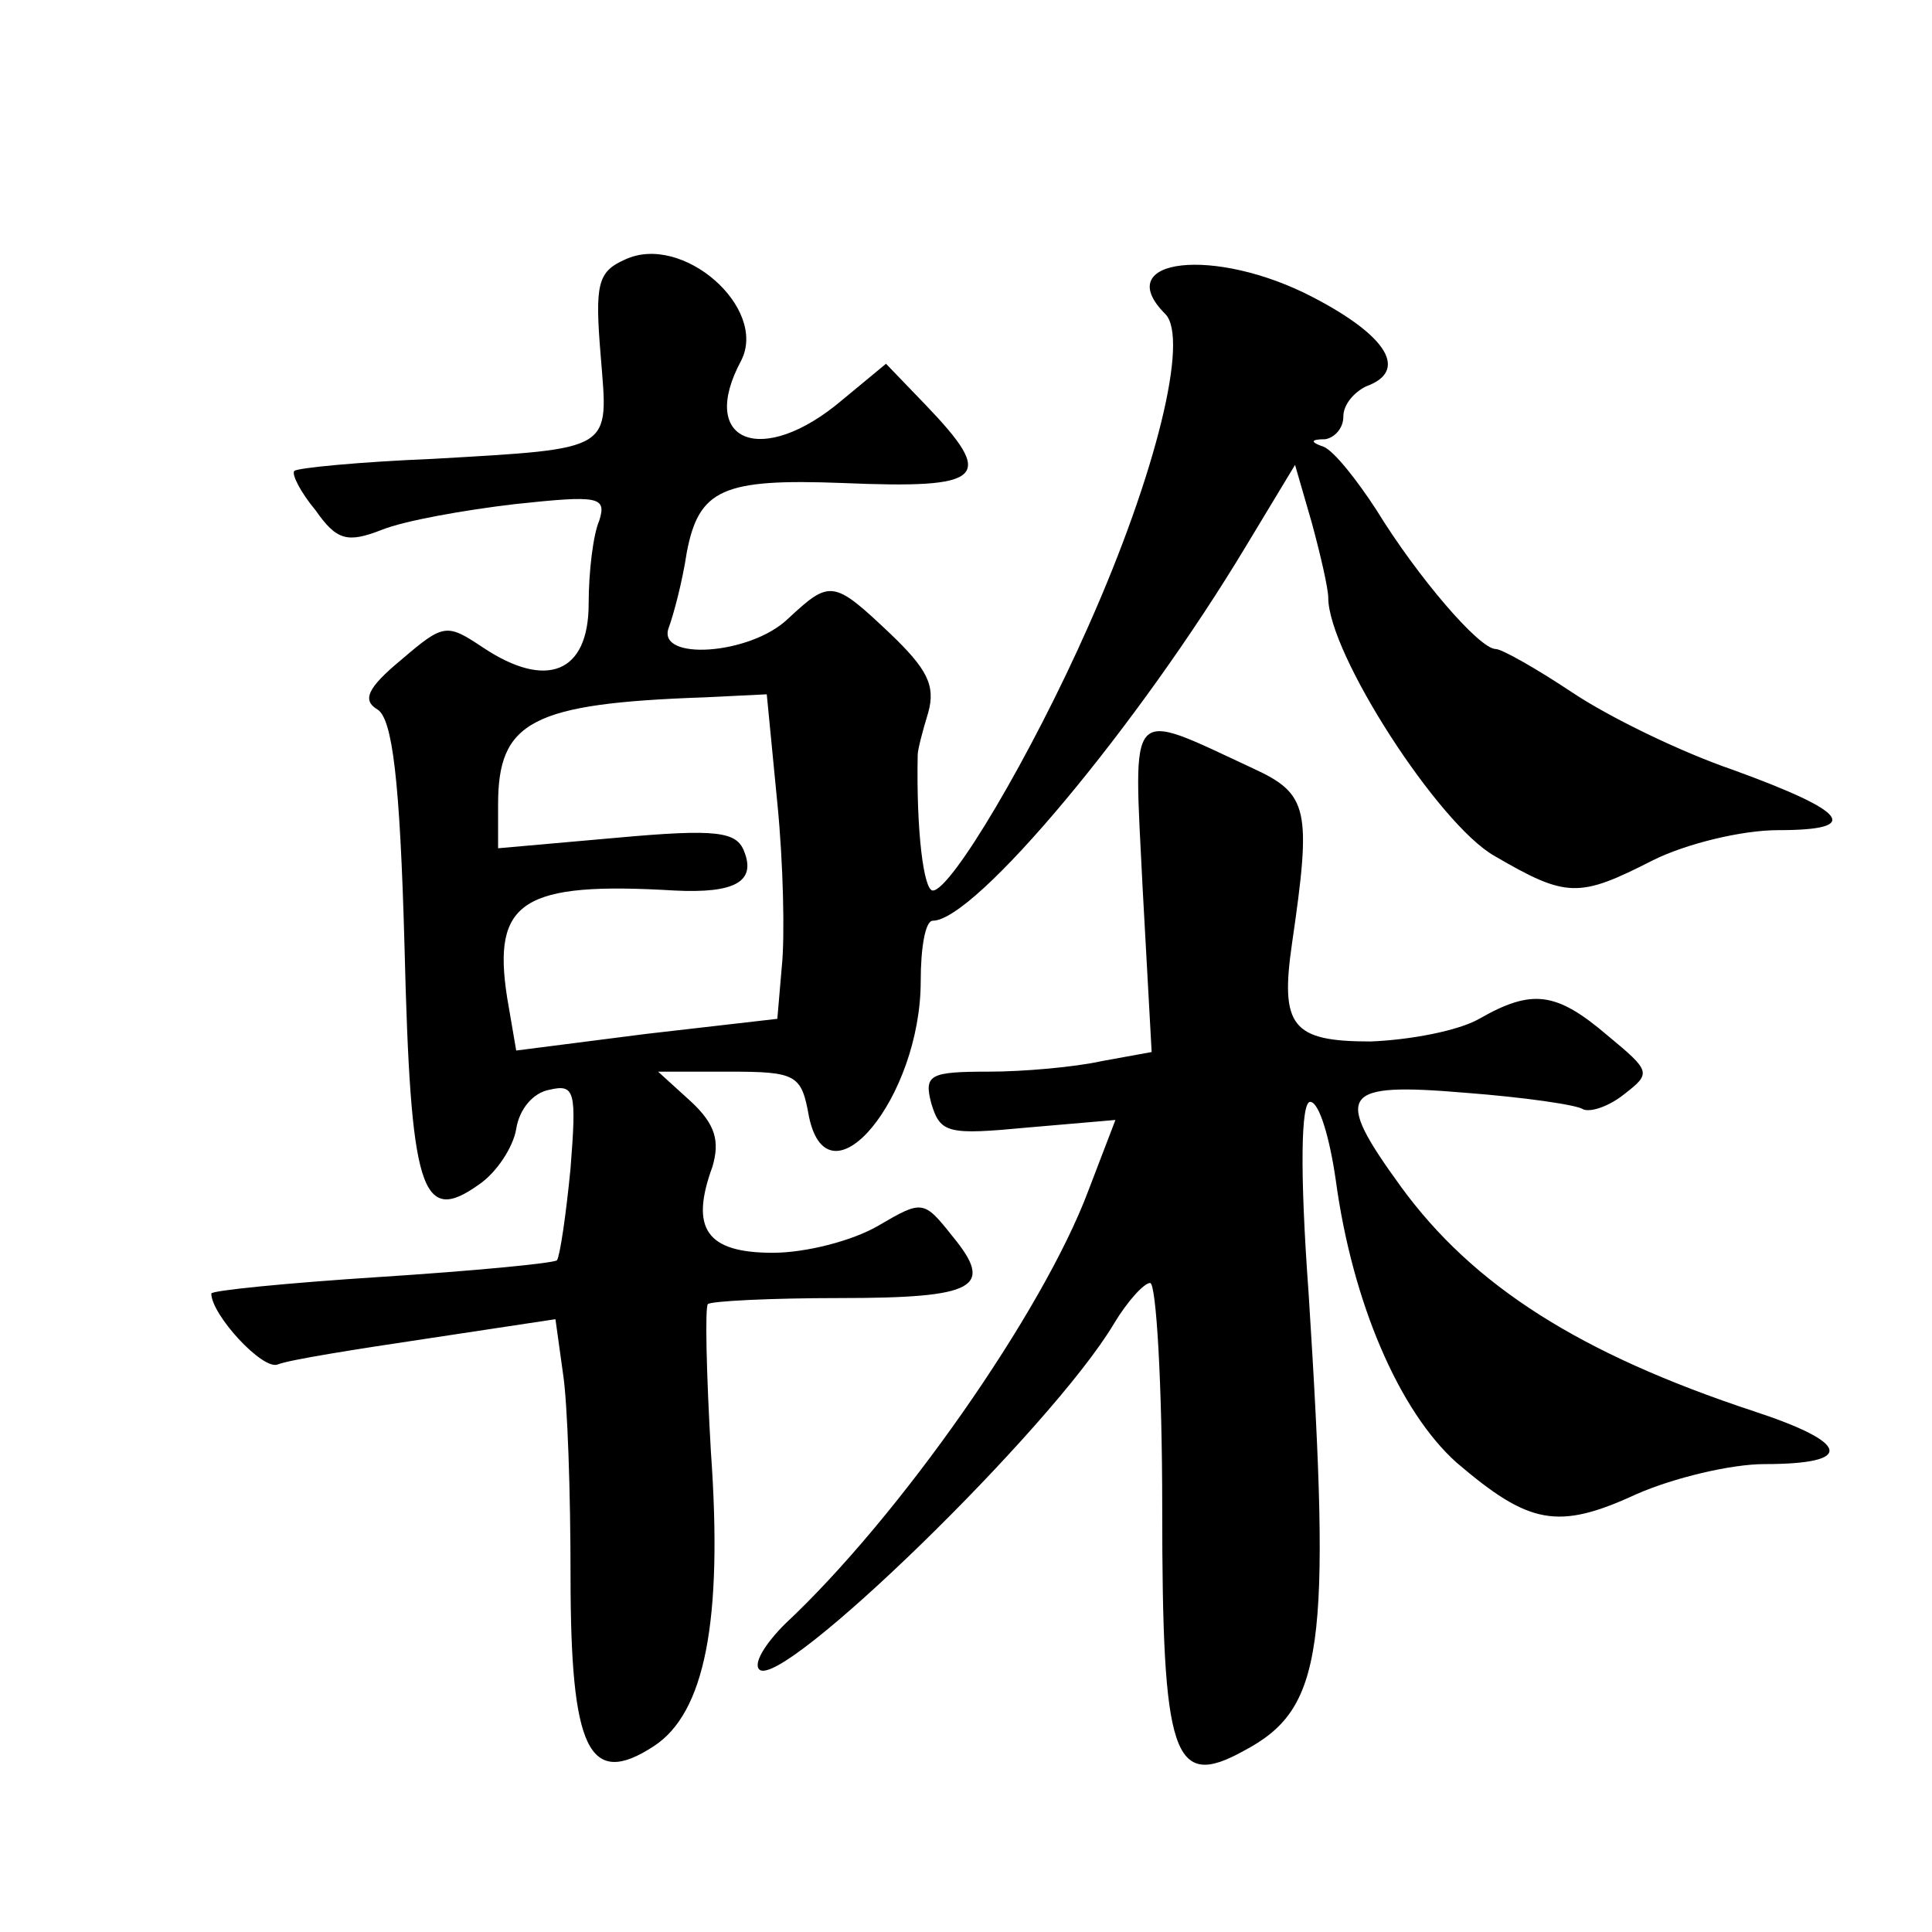
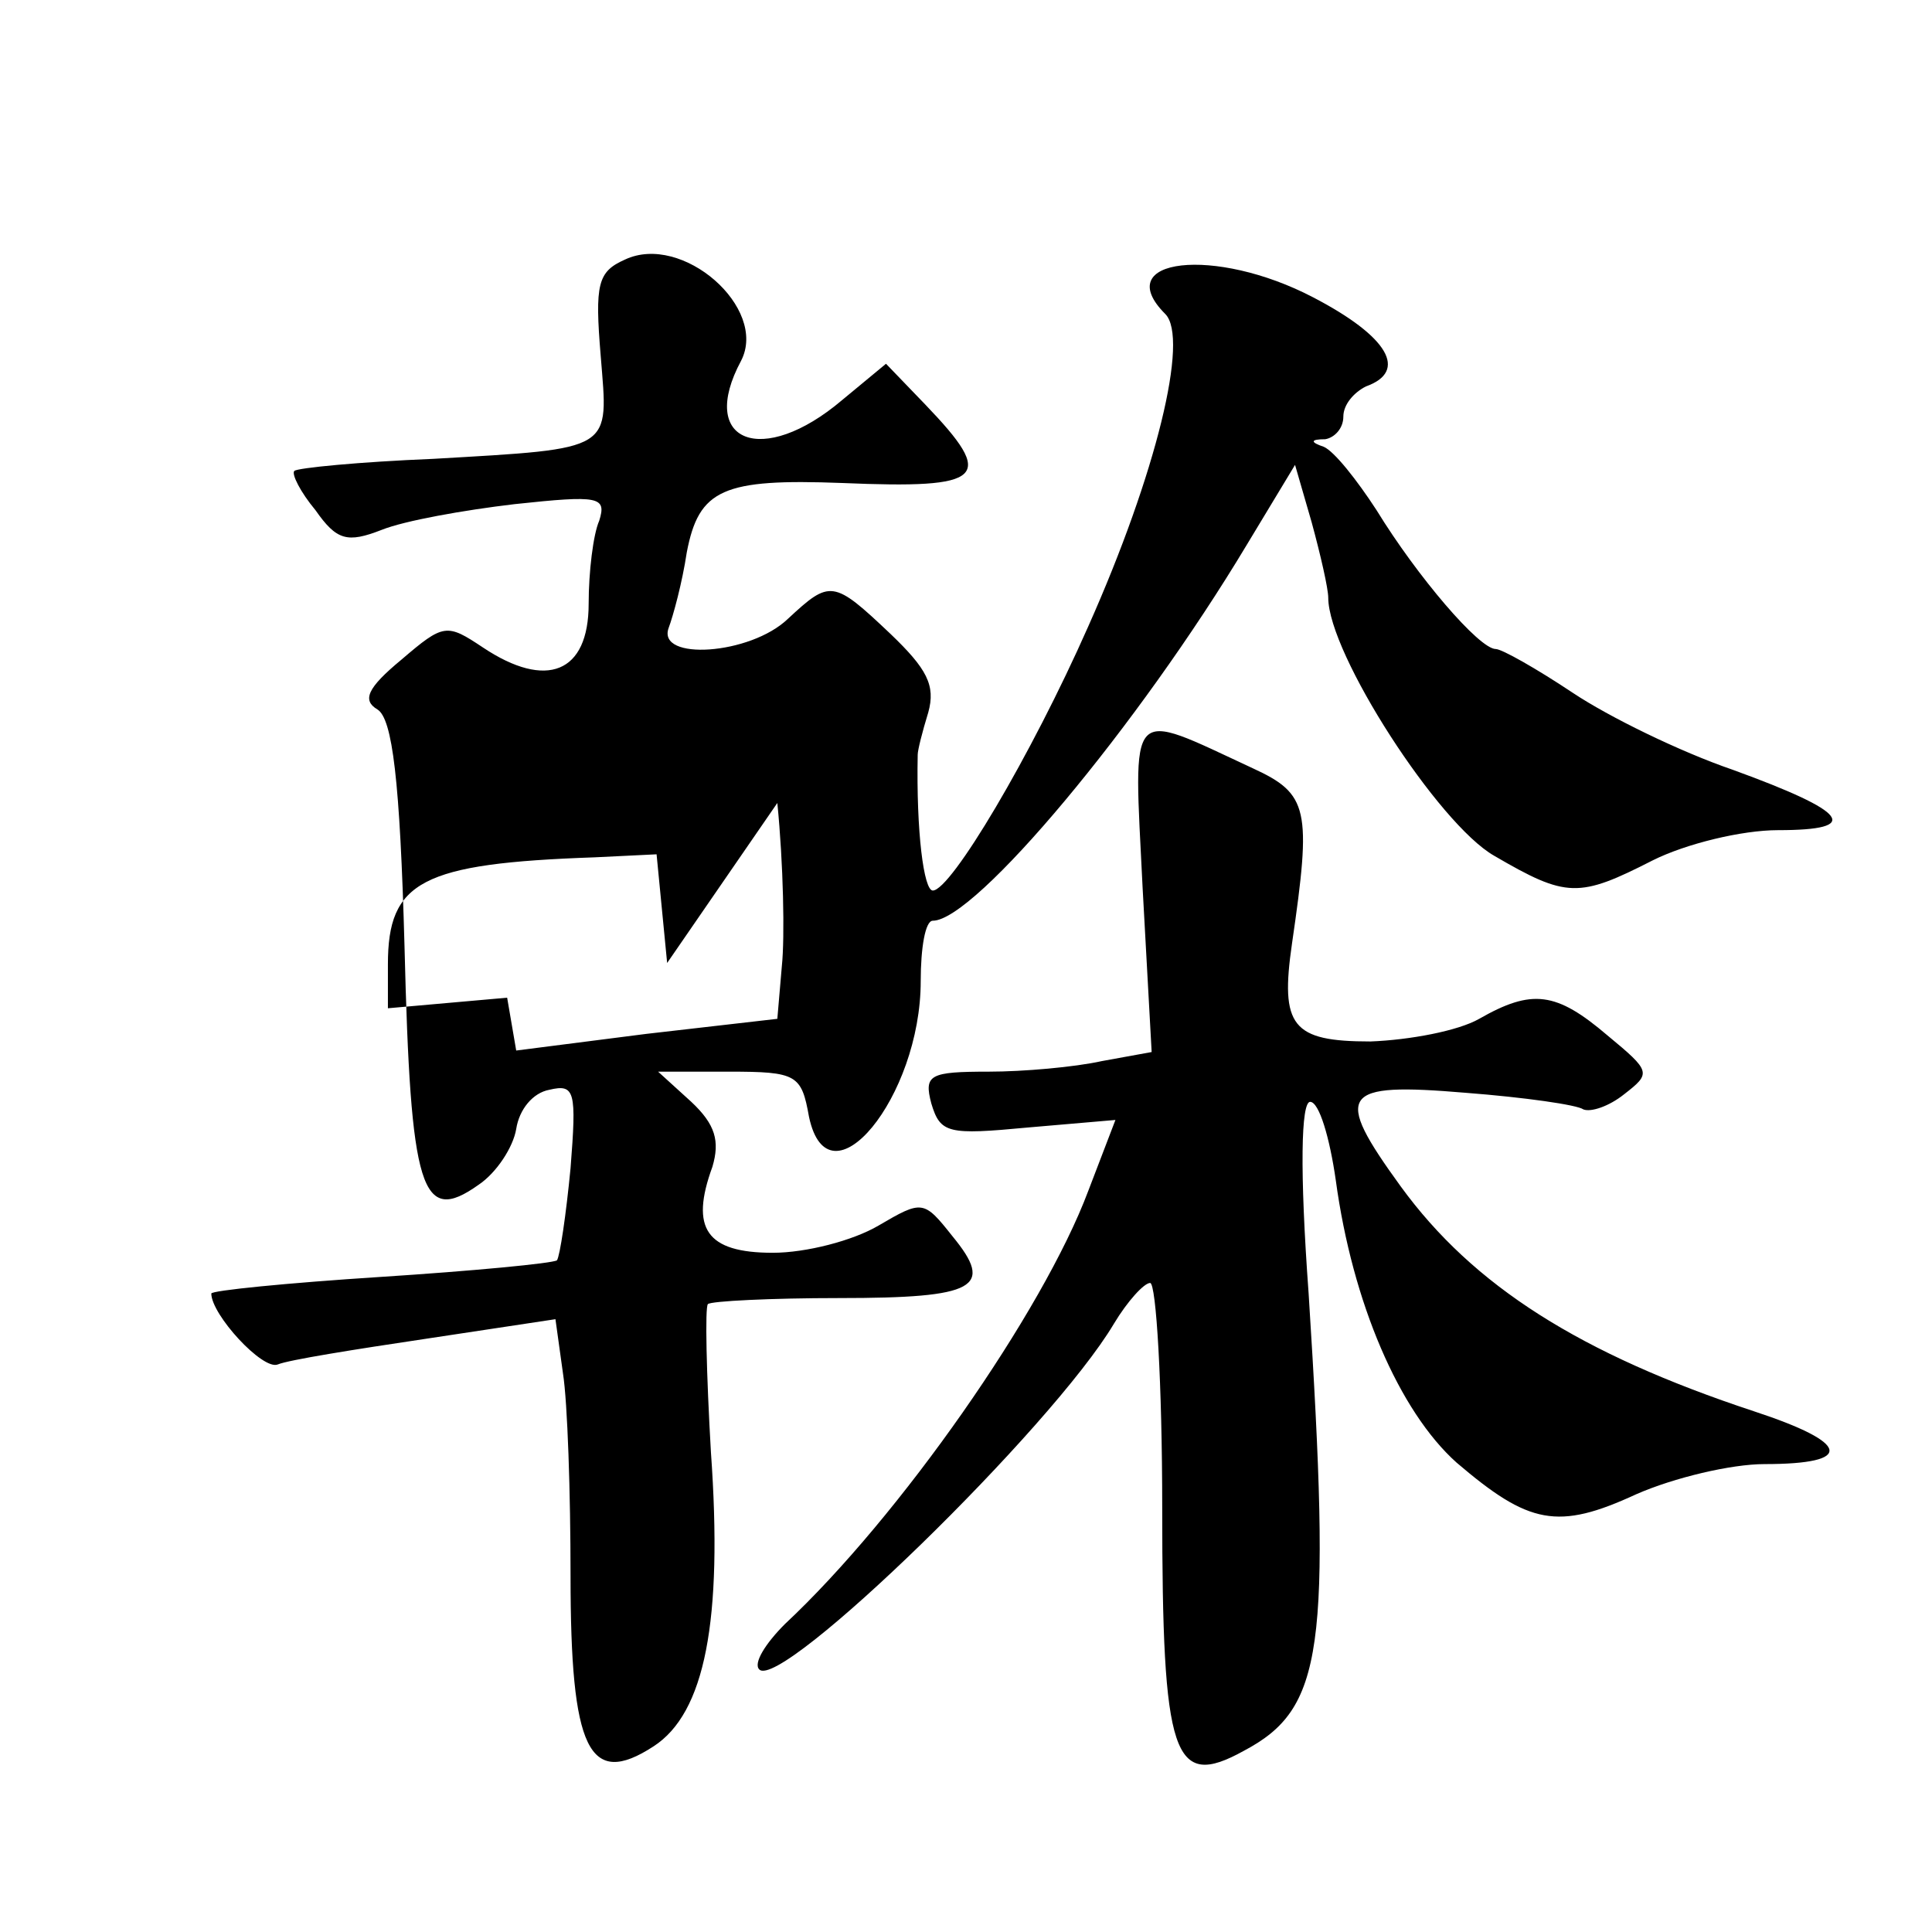
<svg xmlns="http://www.w3.org/2000/svg" version="1.0" width="128pt" height="128pt" viewBox="0 0 128 128" preserveAspectRatio="xMidYMid meet">
  <g transform="translate(0,128) scale(0.1,-0.1)" fill="#0" stroke="none">
-     <path d="M414 1108 c-18 -8 -20 -16 -16 -64 5 -63 10 -61 -111 -68 -49 -2 -90 -6 -92 -8 -2 -2 4 -14 14 -26 14 -20 21 -22 44 -13 15 6 54 13 88 17 56 6 61 5 56 -11 -4 -9 -7 -34 -7 -55 0 -46 -28 -57 -70 -29 -24 16 -26 16 -54 -8 -23 -19 -26 -27 -16 -33 10 -6 15 -47 18 -157 4 -162 11 -185 49 -158 12 8 23 25 25 37 2 13 11 24 22 26 17 4 18 -1 14 -52 -3 -31 -7 -58 -9 -61 -3 -2 -55 -7 -117 -11 -62 -4 -112 -9 -112 -11 0 -14 34 -51 44 -47 7 3 51 10 98 17 l86 13 5 -36 c3 -19 5 -79 5 -134 0 -115 12 -141 55 -113 34 22 46 83 38 195 -3 52 -4 96 -2 98 2 2 42 4 87 4 91 0 103 7 75 41 -19 24 -20 24 -49 7 -17 -10 -48 -18 -70 -18 -44 0 -55 16 -40 57 5 17 2 28 -14 43 l-22 20 47 0 c45 0 48 -2 53 -30 13 -61 74 13 74 90 0 22 3 40 8 40 28 0 136 129 208 249 l32 53 11 -38 c6 -22 11 -44 11 -50 0 -37 73 -150 110 -171 48 -28 56 -28 105 -3 22 11 59 20 83 20 56 0 47 12 -30 40 -35 12 -82 35 -106 51 -24 16 -47 29 -51 29 -11 0 -52 48 -79 92 -13 20 -28 39 -35 42 -9 3 -9 5 1 5 6 1 12 7 12 15 0 8 7 16 15 20 28 10 15 33 -35 59 -65 34 -135 26 -98 -11 16 -16 -6 -106 -51 -207 -38 -86 -91 -175 -103 -175 -6 0 -11 39 -10 90 0 3 3 15 7 28 5 18 -1 29 -25 52 -38 36 -40 36 -68 10 -25 -24 -87 -28 -79 -6 3 8 9 30 12 50 8 42 24 49 103 46 95 -4 102 3 55 52 l-26 27 -29 -24 c-53 -45 -96 -28 -67 26 18 35 -39 85 -77 67z m101 -360 c4 -40 5 -89 3 -108 l-3 -35 -87 -10 -86 -11 -6 35 c-10 64 10 77 111 71 40 -2 54 6 46 26 -5 13 -18 15 -84 9 l-79 -7 0 29 c0 55 22 67 137 71 l41 2 7 -72z M757 692 l6 -109 -33 -6 c-18 -4 -52 -7 -75 -7 -39 0 -43 -2 -38 -21 6 -20 11 -21 64 -16 l58 5 -18 -47 c-30 -80 -125 -216 -201 -287 -13 -13 -21 -26 -17 -30 14 -15 194 160 235 229 9 15 20 27 24 27 4 0 8 -67 8 -149 0 -165 7 -187 54 -161 53 28 58 67 43 303 -6 82 -5 127 1 127 6 0 13 -24 17 -52 11 -81 42 -153 80 -187 48 -41 67 -45 119 -21 25 11 63 20 85 20 60 0 57 14 -7 35 -115 38 -186 83 -234 149 -45 62 -40 69 43 62 39 -3 74 -8 78 -11 5 -2 17 2 27 10 18 14 18 15 -11 39 -34 29 -50 31 -85 11 -14 -8 -46 -14 -72 -15 -52 0 -60 10 -52 65 13 89 11 99 -26 116 -84 39 -79 44 -73 -79z" />
+     <path d="M414 1108 c-18 -8 -20 -16 -16 -64 5 -63 10 -61 -111 -68 -49 -2 -90 -6 -92 -8 -2 -2 4 -14 14 -26 14 -20 21 -22 44 -13 15 6 54 13 88 17 56 6 61 5 56 -11 -4 -9 -7 -34 -7 -55 0 -46 -28 -57 -70 -29 -24 16 -26 16 -54 -8 -23 -19 -26 -27 -16 -33 10 -6 15 -47 18 -157 4 -162 11 -185 49 -158 12 8 23 25 25 37 2 13 11 24 22 26 17 4 18 -1 14 -52 -3 -31 -7 -58 -9 -61 -3 -2 -55 -7 -117 -11 -62 -4 -112 -9 -112 -11 0 -14 34 -51 44 -47 7 3 51 10 98 17 l86 13 5 -36 c3 -19 5 -79 5 -134 0 -115 12 -141 55 -113 34 22 46 83 38 195 -3 52 -4 96 -2 98 2 2 42 4 87 4 91 0 103 7 75 41 -19 24 -20 24 -49 7 -17 -10 -48 -18 -70 -18 -44 0 -55 16 -40 57 5 17 2 28 -14 43 l-22 20 47 0 c45 0 48 -2 53 -30 13 -61 74 13 74 90 0 22 3 40 8 40 28 0 136 129 208 249 l32 53 11 -38 c6 -22 11 -44 11 -50 0 -37 73 -150 110 -171 48 -28 56 -28 105 -3 22 11 59 20 83 20 56 0 47 12 -30 40 -35 12 -82 35 -106 51 -24 16 -47 29 -51 29 -11 0 -52 48 -79 92 -13 20 -28 39 -35 42 -9 3 -9 5 1 5 6 1 12 7 12 15 0 8 7 16 15 20 28 10 15 33 -35 59 -65 34 -135 26 -98 -11 16 -16 -6 -106 -51 -207 -38 -86 -91 -175 -103 -175 -6 0 -11 39 -10 90 0 3 3 15 7 28 5 18 -1 29 -25 52 -38 36 -40 36 -68 10 -25 -24 -87 -28 -79 -6 3 8 9 30 12 50 8 42 24 49 103 46 95 -4 102 3 55 52 l-26 27 -29 -24 c-53 -45 -96 -28 -67 26 18 35 -39 85 -77 67z m101 -360 c4 -40 5 -89 3 -108 l-3 -35 -87 -10 -86 -11 -6 35 l-79 -7 0 29 c0 55 22 67 137 71 l41 2 7 -72z M757 692 l6 -109 -33 -6 c-18 -4 -52 -7 -75 -7 -39 0 -43 -2 -38 -21 6 -20 11 -21 64 -16 l58 5 -18 -47 c-30 -80 -125 -216 -201 -287 -13 -13 -21 -26 -17 -30 14 -15 194 160 235 229 9 15 20 27 24 27 4 0 8 -67 8 -149 0 -165 7 -187 54 -161 53 28 58 67 43 303 -6 82 -5 127 1 127 6 0 13 -24 17 -52 11 -81 42 -153 80 -187 48 -41 67 -45 119 -21 25 11 63 20 85 20 60 0 57 14 -7 35 -115 38 -186 83 -234 149 -45 62 -40 69 43 62 39 -3 74 -8 78 -11 5 -2 17 2 27 10 18 14 18 15 -11 39 -34 29 -50 31 -85 11 -14 -8 -46 -14 -72 -15 -52 0 -60 10 -52 65 13 89 11 99 -26 116 -84 39 -79 44 -73 -79z" />
  </g>
</svg>